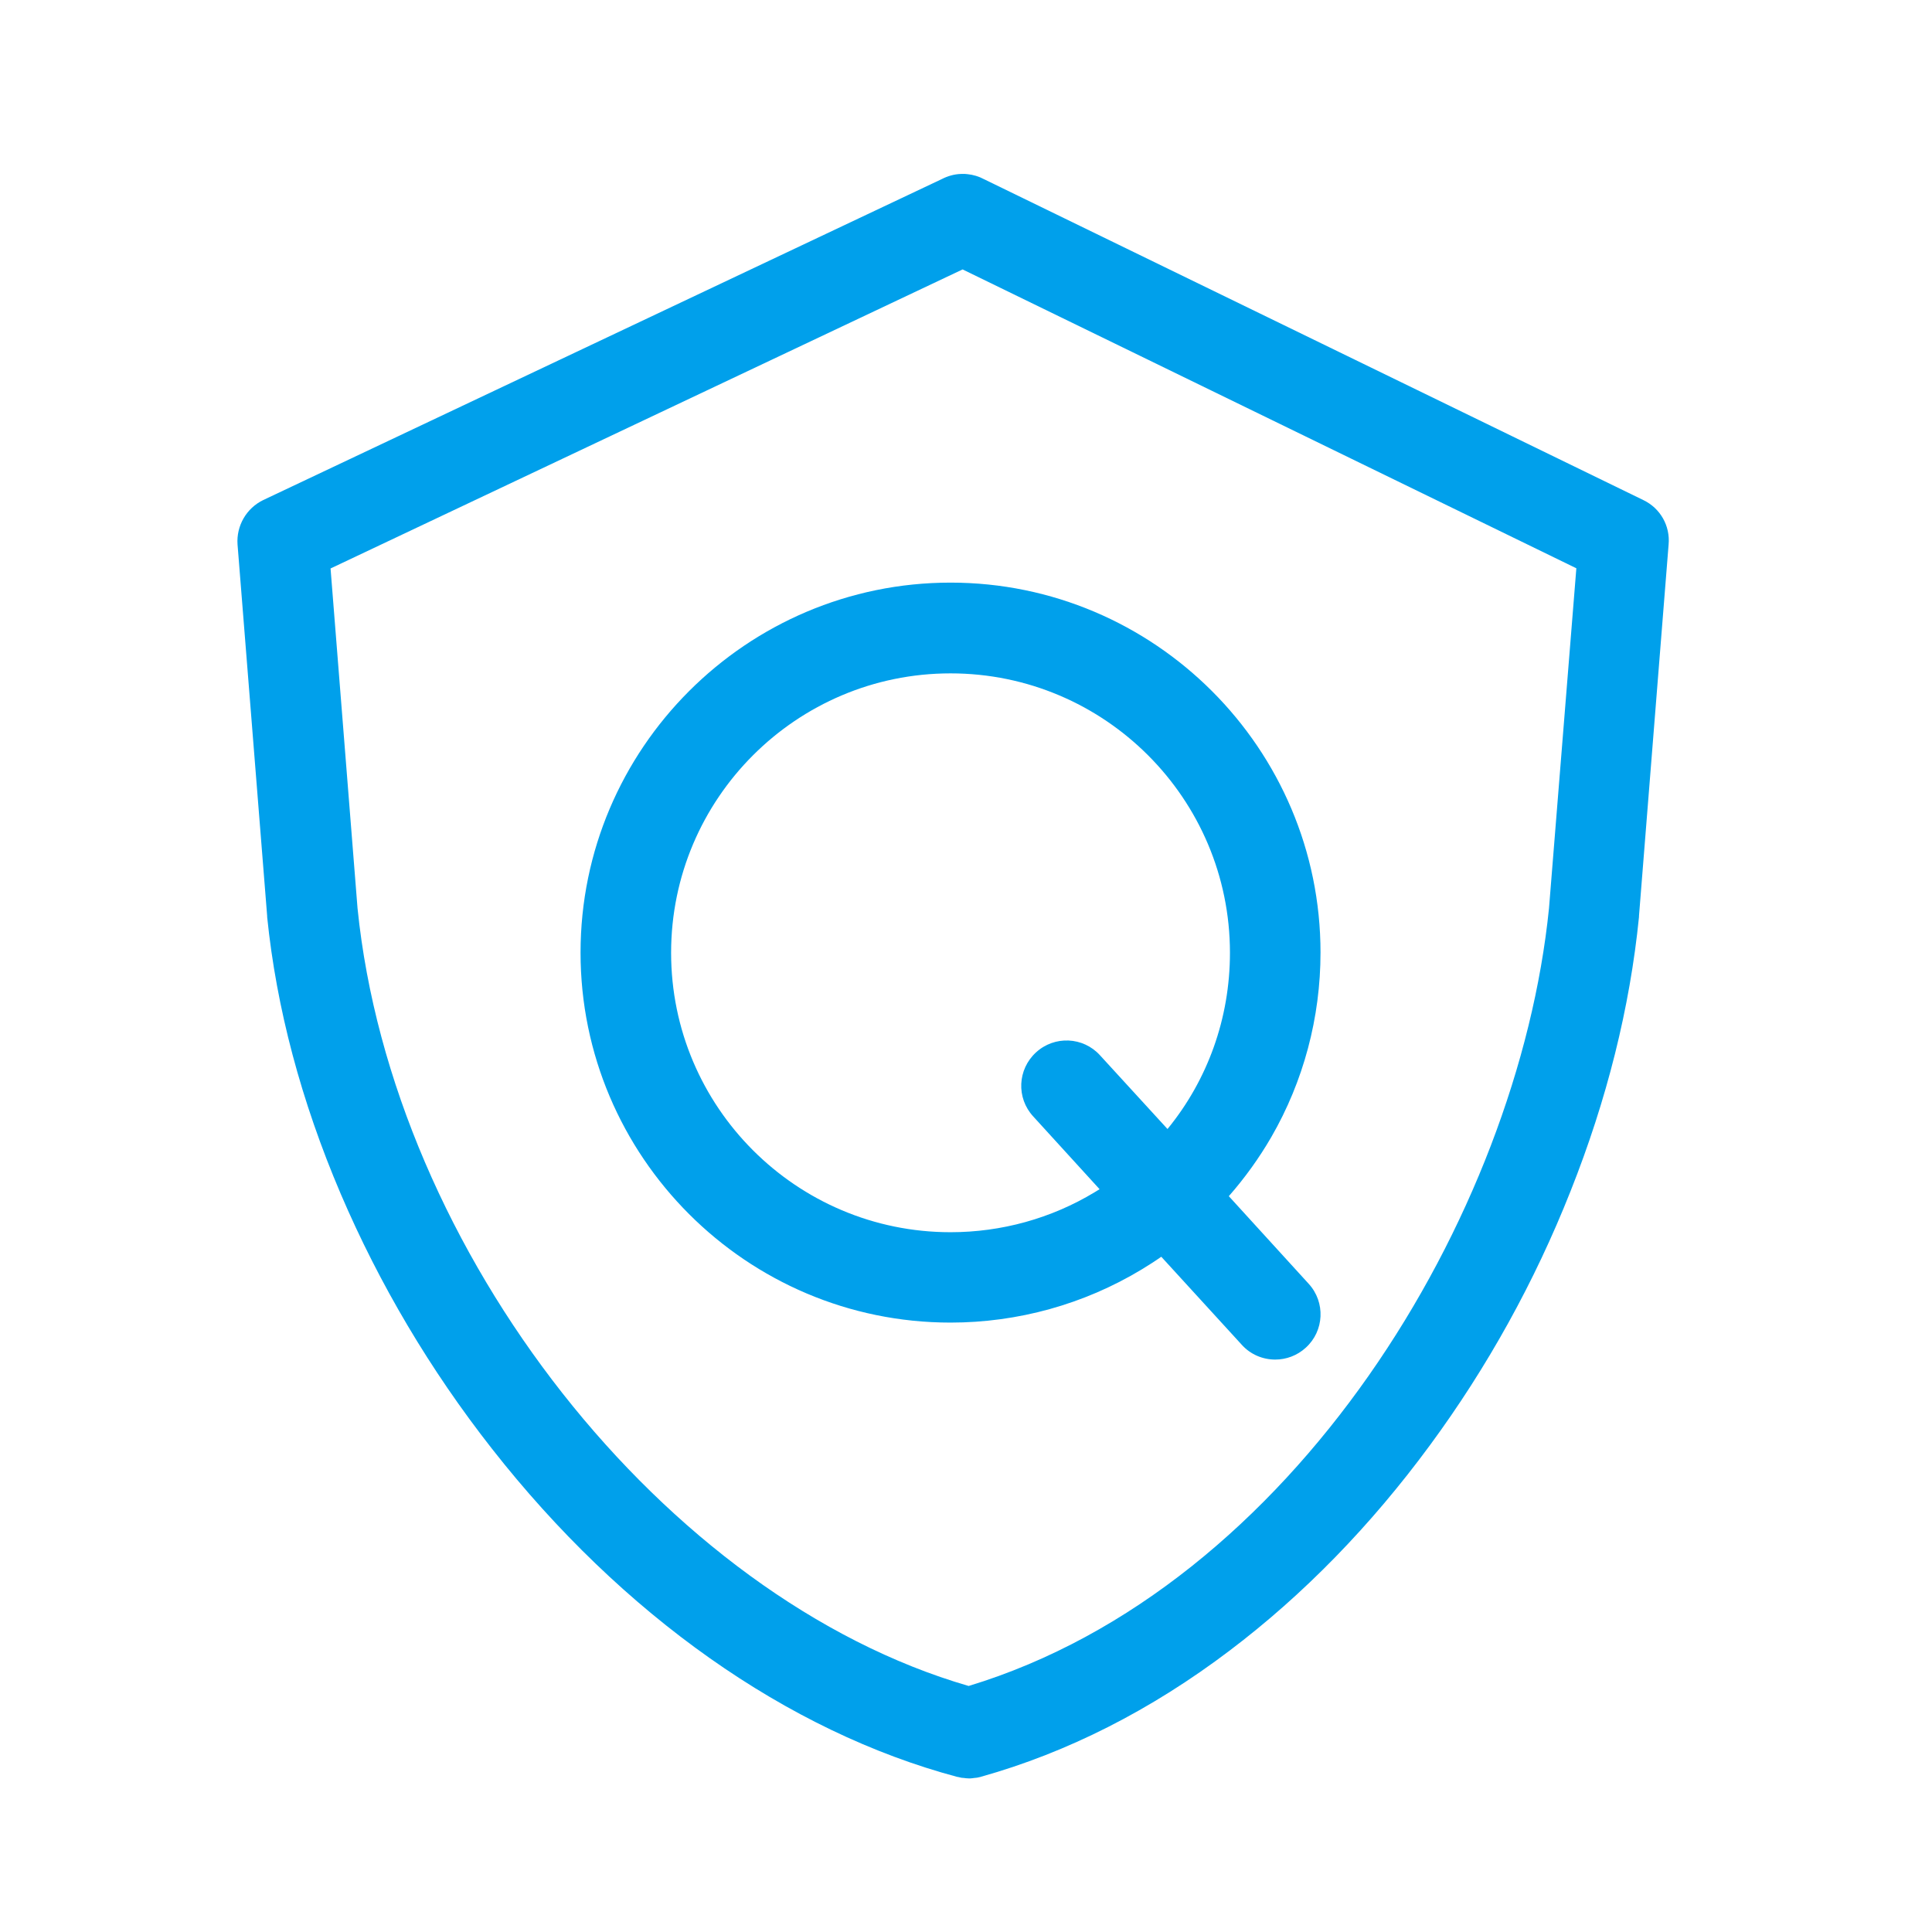
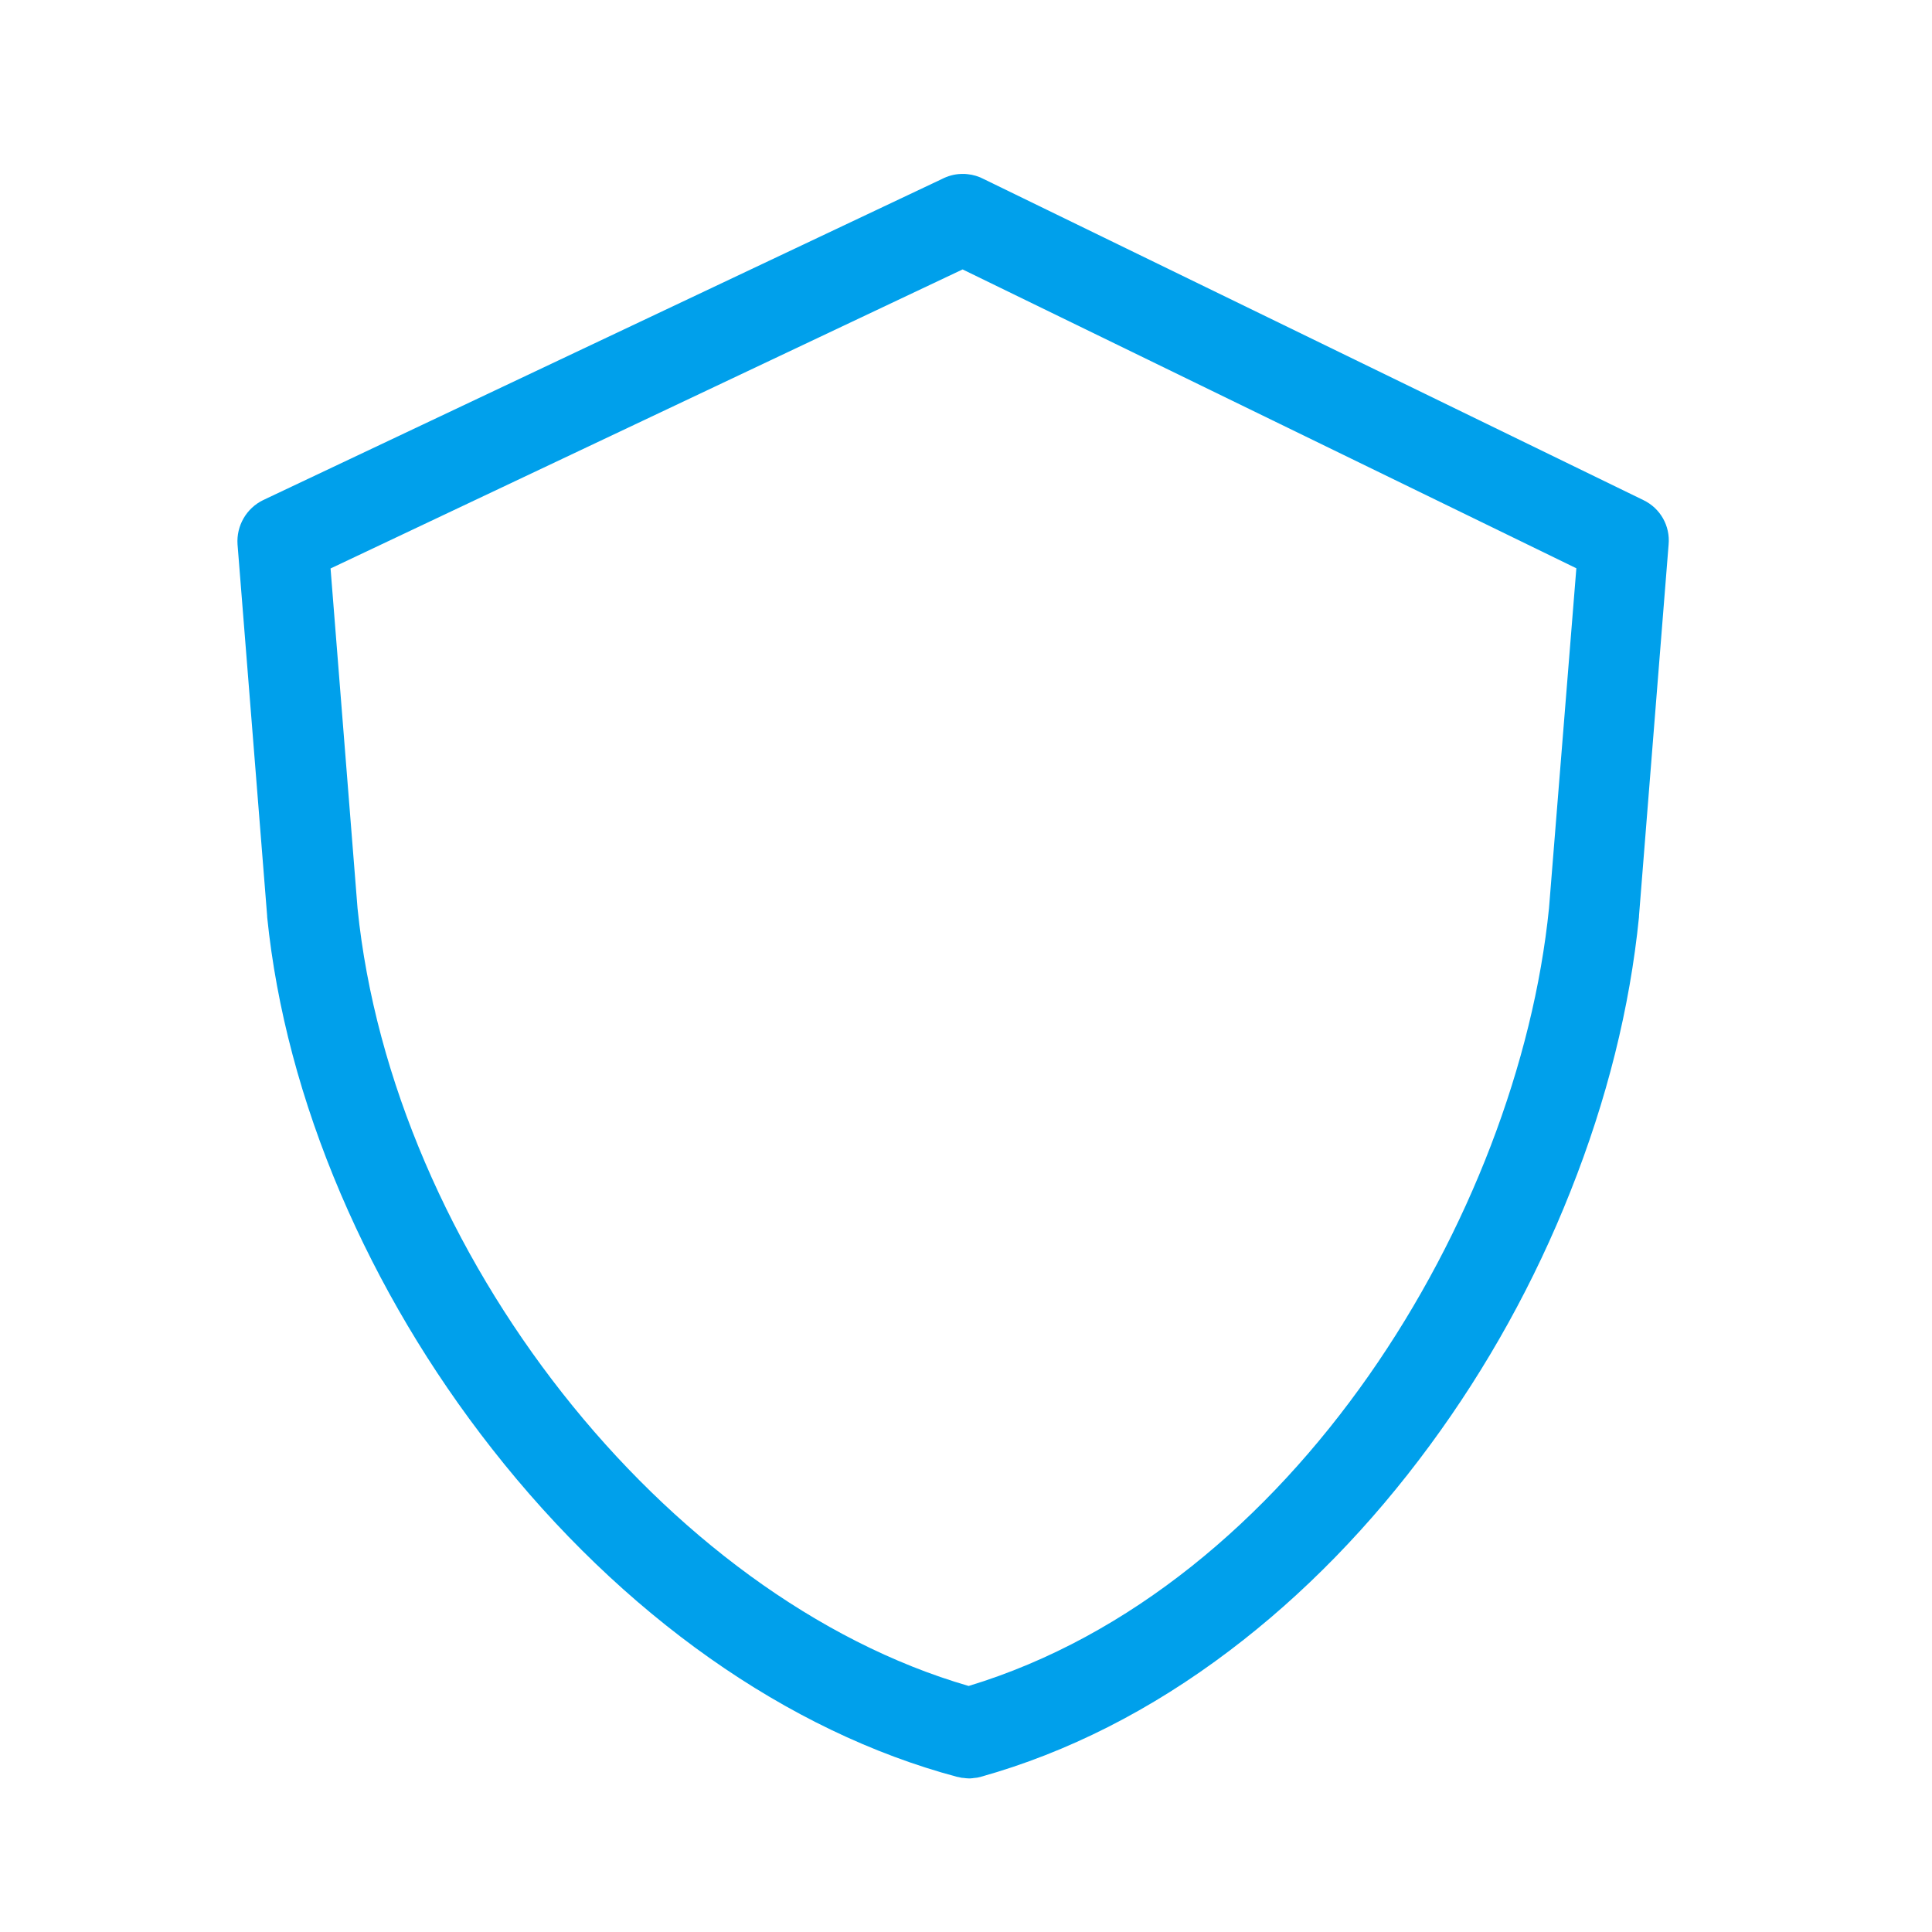
<svg xmlns="http://www.w3.org/2000/svg" t="1741228940940" class="icon" viewBox="0 0 1024 1024" version="1.1" p-id="65206" width="48" height="48">
  <path d="M871.1 265.1L521.6 95c-2.8-1.5-5.8-2.4-8.9-2.7h-0.1c-0.3 0-0.7-0.1-1-0.1h-2.3c-3.5 0.1-7 1.1-10.1 2.7L139.6 265c-9 4.3-14.4 13.7-13.7 23.6l15.7 196.9v0.5c4.9 48.2 18 97.6 39 146.8 20.5 47.9 47.4 93.3 80.1 135 69.1 88.2 156.7 150 246.7 174h0.2c0.3 0.1 0.6 0.1 0.9 0.2 0.3 0.1 0.6 0.1 0.9 0.2 0.3 0.1 0.6 0.1 0.8 0.1 0.3 0 0.7 0.1 1 0.1 0.2 0 0.5 0.1 0.7 0.1 0.5 0 1.1 0.1 1.6 0.1h0.2c0.5 0 1.1 0 1.6-0.1 0.2 0 0.5 0 0.7-0.1 0.3 0 0.7-0.1 1-0.1 0.3 0 0.6-0.1 0.9-0.1 0.3-0.1 0.6-0.1 0.9-0.2 0.3-0.1 0.6-0.1 0.9-0.2 0.1 0 0.2 0 0.3-0.1 45.7-12.8 90.1-35.3 131.8-66.9 39-29.5 74.7-66.1 106.1-108.8 30.4-41.3 55.5-86.6 74.5-134.6 19.3-48.5 31.5-97.4 36.3-145.4v-0.5l15.7-196.9c0.9-9.9-4.4-19.2-13.3-23.5zM821 481.4c-16.5 163.1-135.8 360.1-307.6 412.2C352.5 846.9 208 663.7 189.5 481.4l-14.3-180.1 335-158.5 325.3 158.4L821 481.4z" fill="#00A0EB" p-id="65207" />
-   <path d="M699.9 504.9c0-108.1-88-196.1-196.1-196.1s-196.1 88-196.1 196.1S395.7 701 503.8 701c35.7 0 70.7-9.7 101.2-28.1 3.6-2.2 7.1-4.4 10.5-6.8l42.7 46.7c4.7 5.2 11.2 7.8 17.7 7.8 5.8 0 11.6-2.1 16.2-6.3 9.8-8.9 10.5-24.1 1.5-33.9L651.3 634c8.5-9.7 16-20.1 22.5-31.3 17.1-29.6 26.1-63.4 26.1-97.8z m-81.1 93.5L583 559.3c-8.9-9.8-24.1-10.5-33.9-1.5s-10.5 24.1-1.5 33.9l35.2 38.6c-0.9 0.5-1.7 1.1-2.6 1.6-23 13.9-49.4 21.2-76.4 21.2-81.7 0-148.1-66.4-148.1-148.1s66.4-148.1 148.1-148.1S651.9 423.3 651.9 505c0 34.8-11.9 67.5-33.1 93.4z" fill="#00A0EB" p-id="65208" />
</svg>